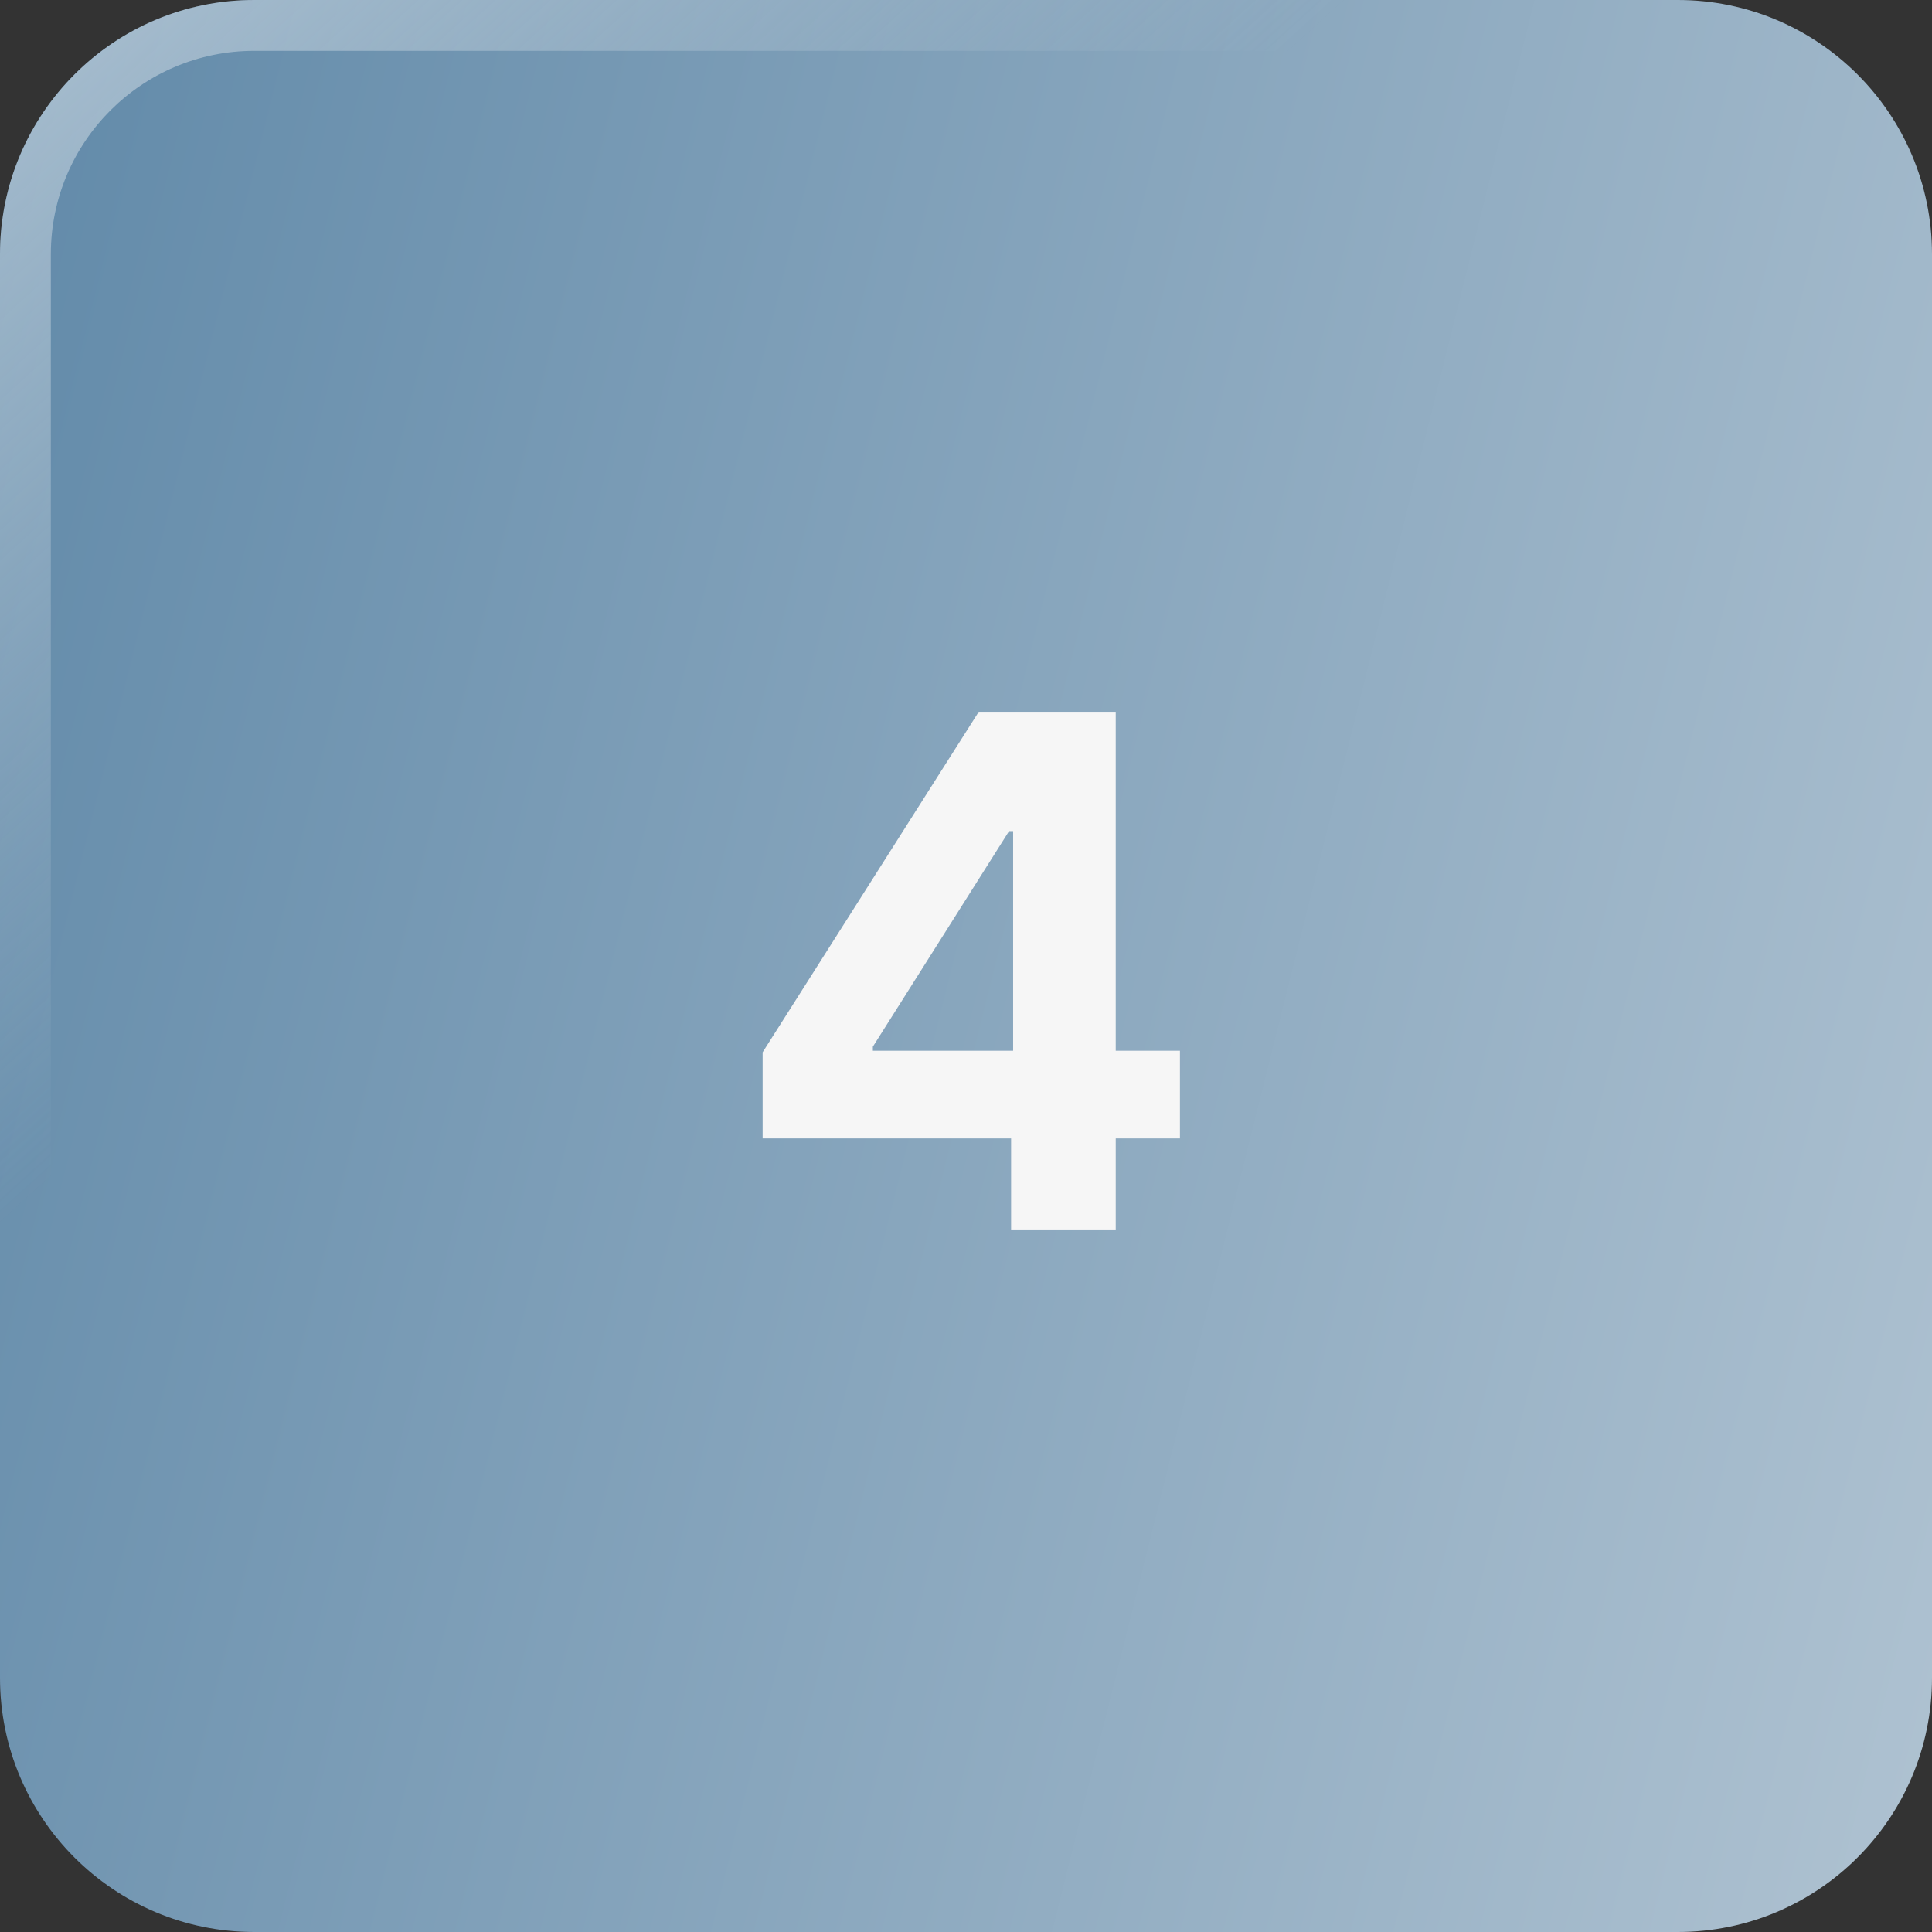
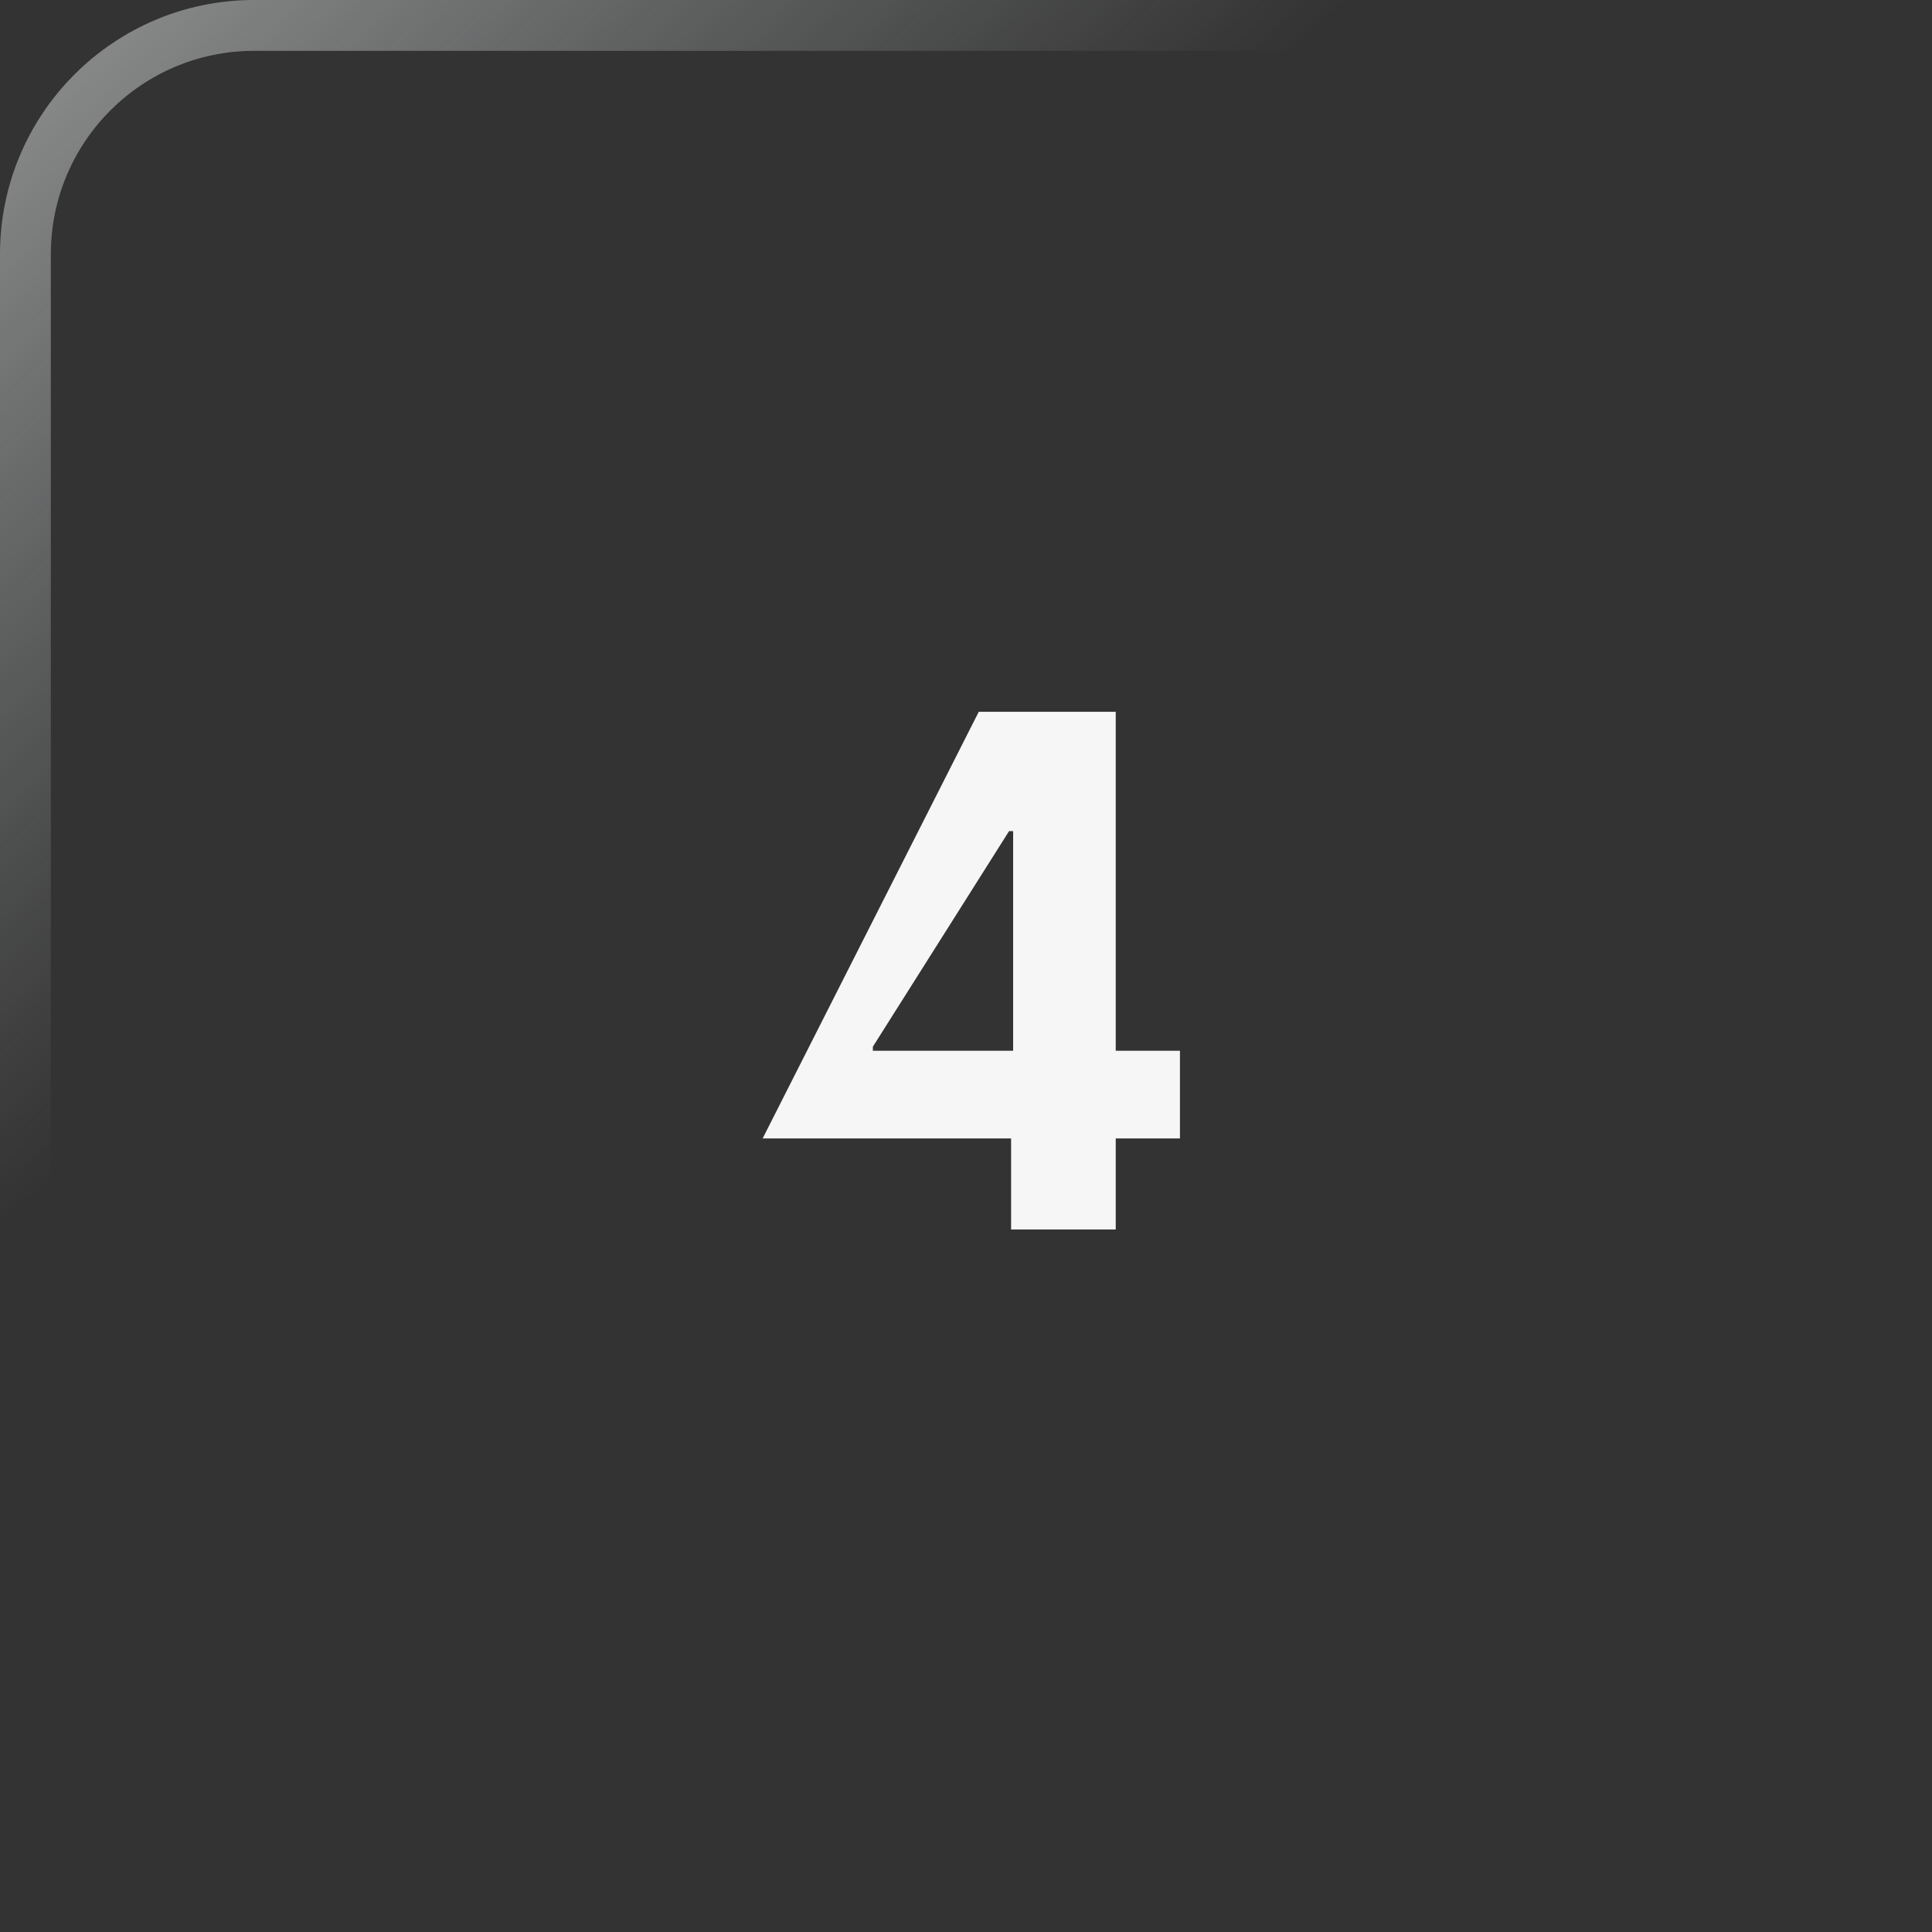
<svg xmlns="http://www.w3.org/2000/svg" width="38" height="38" viewBox="0 0 38 38" fill="none">
  <rect x="0" y="0" width="38" height="38" fill="#333333" stroke="none" />
-   <path d="M0 5C0 2.239 2.239 0 5 0H33C35.761 0 38 2.239 38 5V33C38 35.761 35.761 38 33 38H5C2.239 38 0 35.761 0 33V5Z" fill="url(#paint0_linear_994_20354)" />
  <path d="M33 37V38H5L5 37H33ZM37 33V5C37 2.791 35.209 1 33 1H5C2.791 1 1 2.791 1 5V33C1 35.209 2.791 37 5 37L5 38L4.743 37.993C2.101 37.859 0 35.675 0 33V5C0 2.239 2.239 0 5 0H33C35.761 0 38 2.239 38 5V33C38 35.761 35.761 38 33 38V37C35.209 37 37 35.209 37 33Z" fill="url(#paint1_linear_994_20354)" />
-   <path d="M15 22.392V20.697L19.251 14H20.712V16.347H19.847L17.168 20.587V20.667H23.208V22.392H15ZM19.887 24.182V21.875L19.927 21.124V14H21.945V24.182H19.887Z" fill="#F6F6F6" />
+   <path d="M15 22.392L19.251 14H20.712V16.347H19.847L17.168 20.587V20.667H23.208V22.392H15ZM19.887 24.182V21.875L19.927 21.124V14H21.945V24.182H19.887Z" fill="#F6F6F6" />
  <defs>
    <linearGradient id="paint0_linear_994_20354" x1="68.5" y1="60" x2="-31.846" y2="34.938" gradientUnits="userSpaceOnUse">
      <stop stop-color="#EAEDF0" />
      <stop offset="1" stop-color="#3B6E95" />
    </linearGradient>
    <linearGradient id="paint1_linear_994_20354" x1="-0.004" y1="-6" x2="14.996" y2="10.5" gradientUnits="userSpaceOnUse">
      <stop stop-color="white" stop-opacity="0.6" />
      <stop offset="1" stop-color="#E3E8EC" stop-opacity="0" />
    </linearGradient>
  </defs>
</svg>